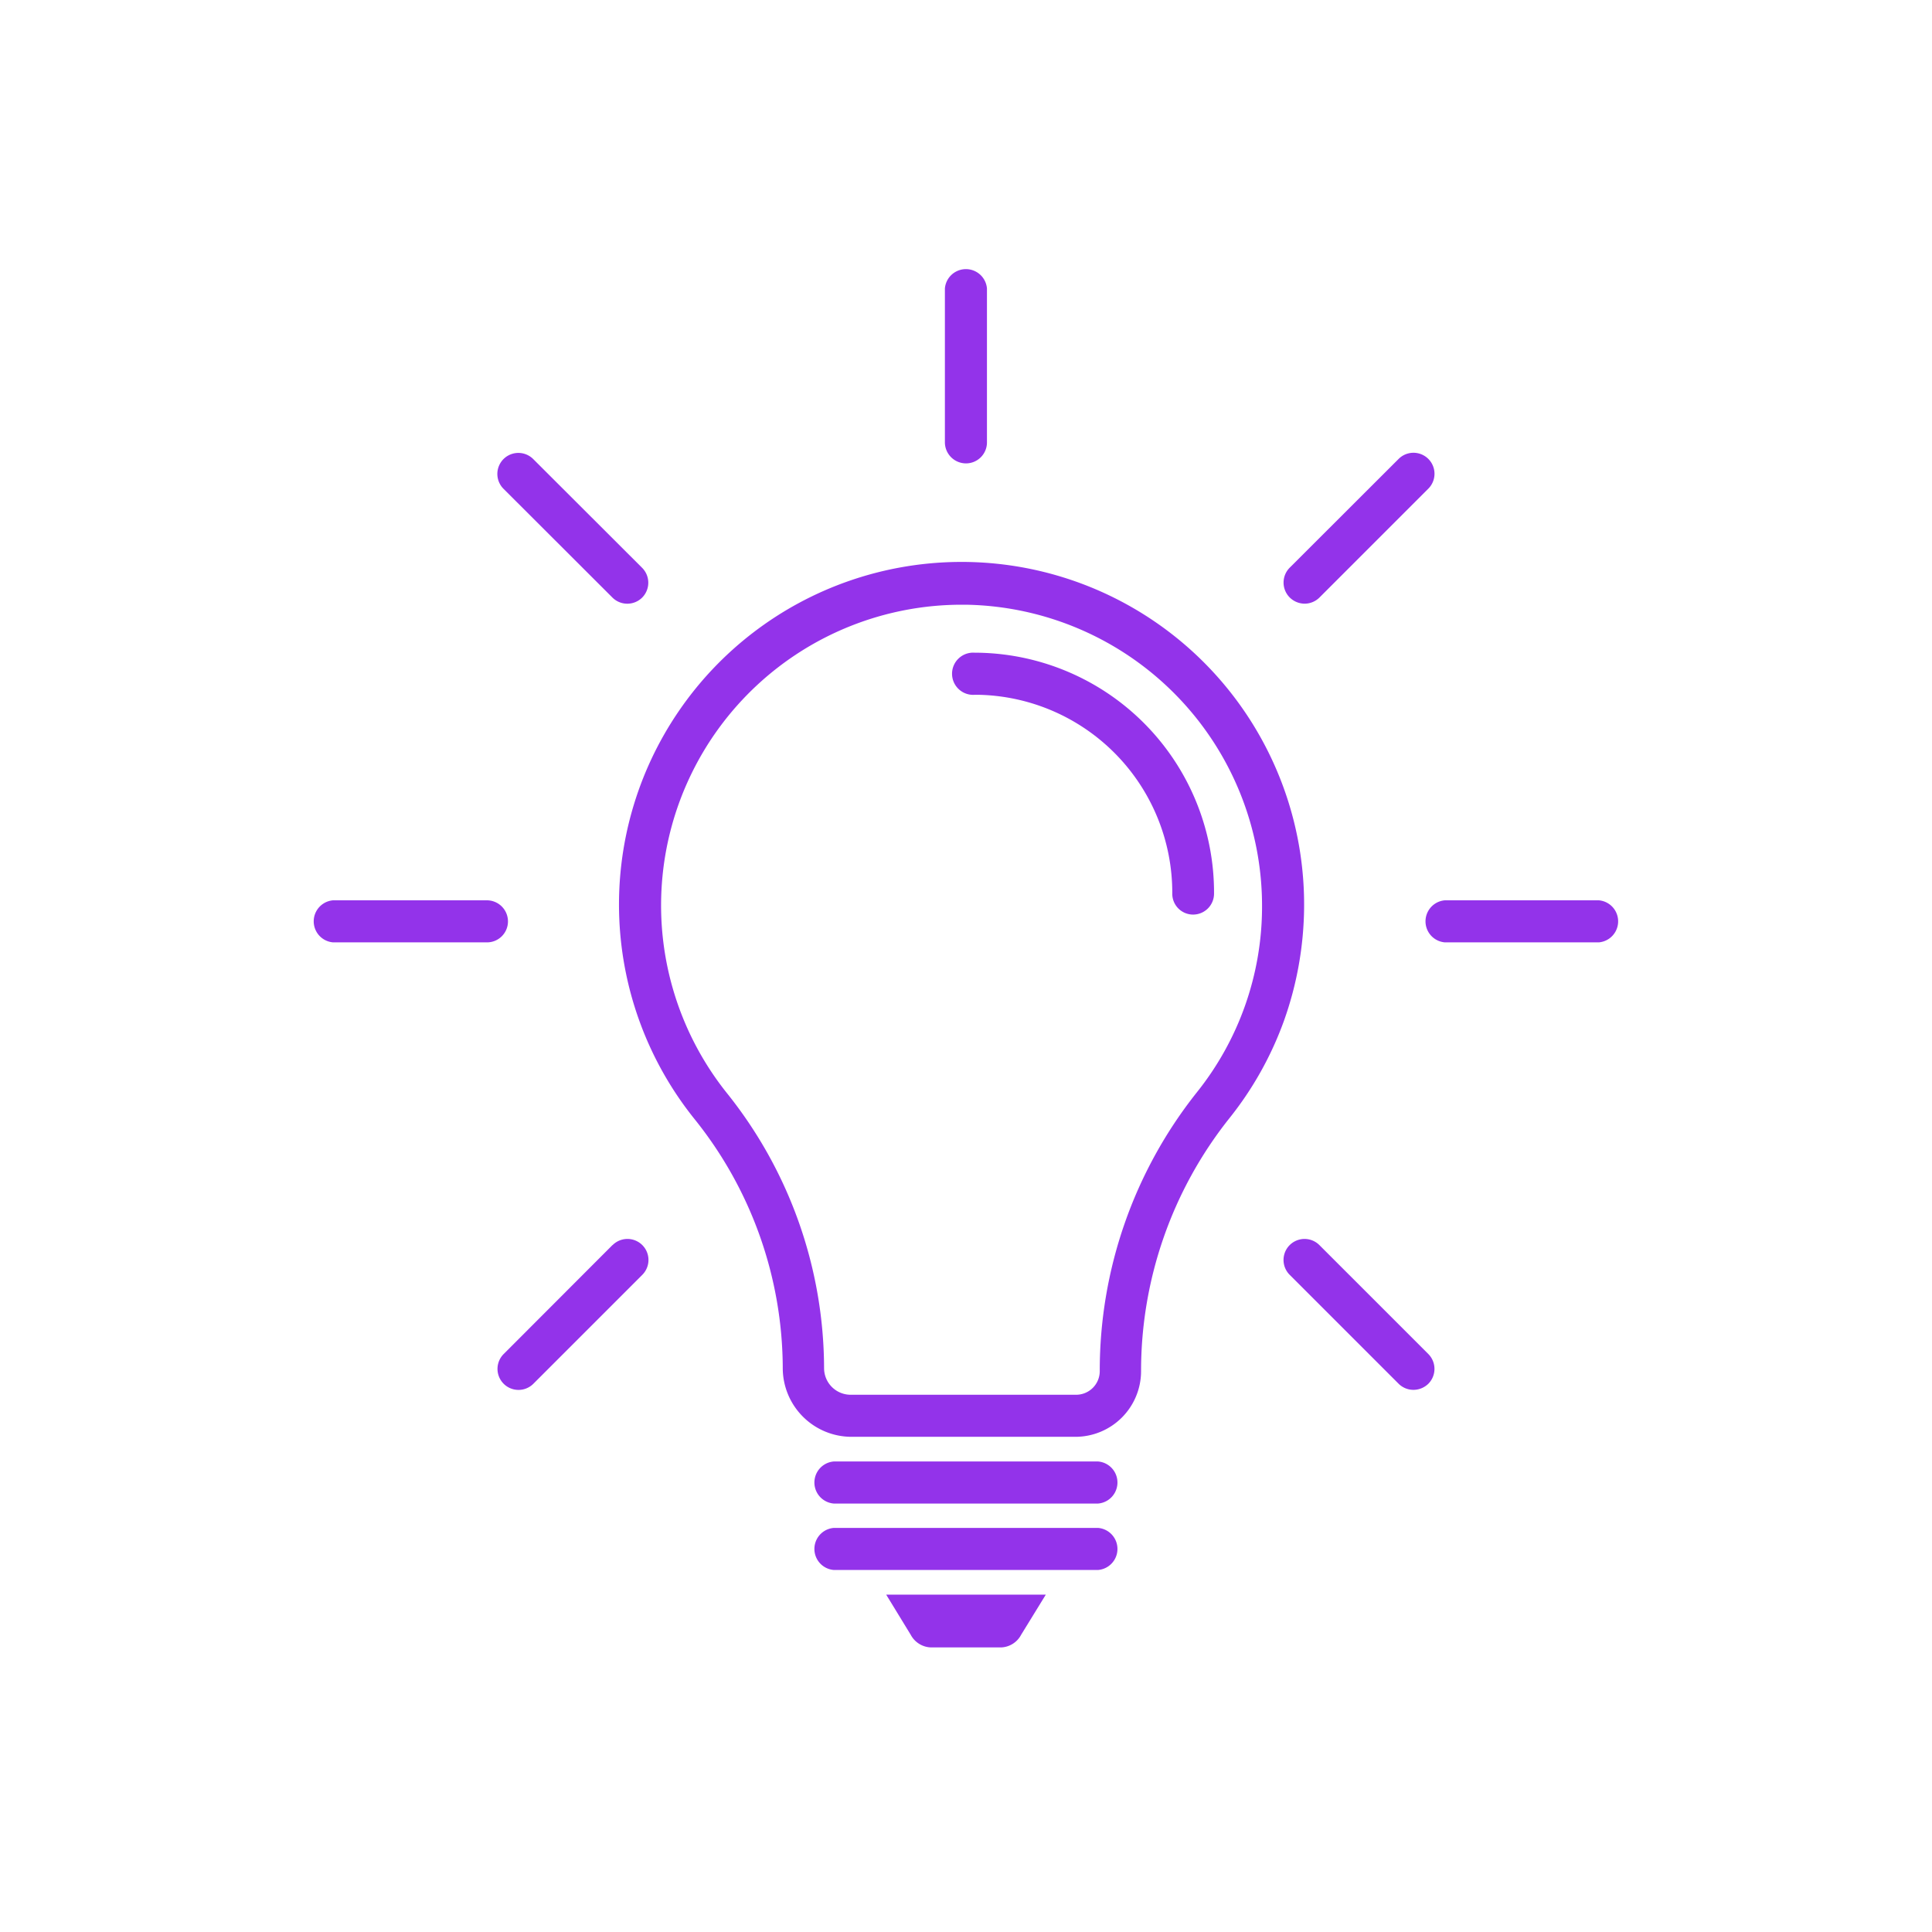
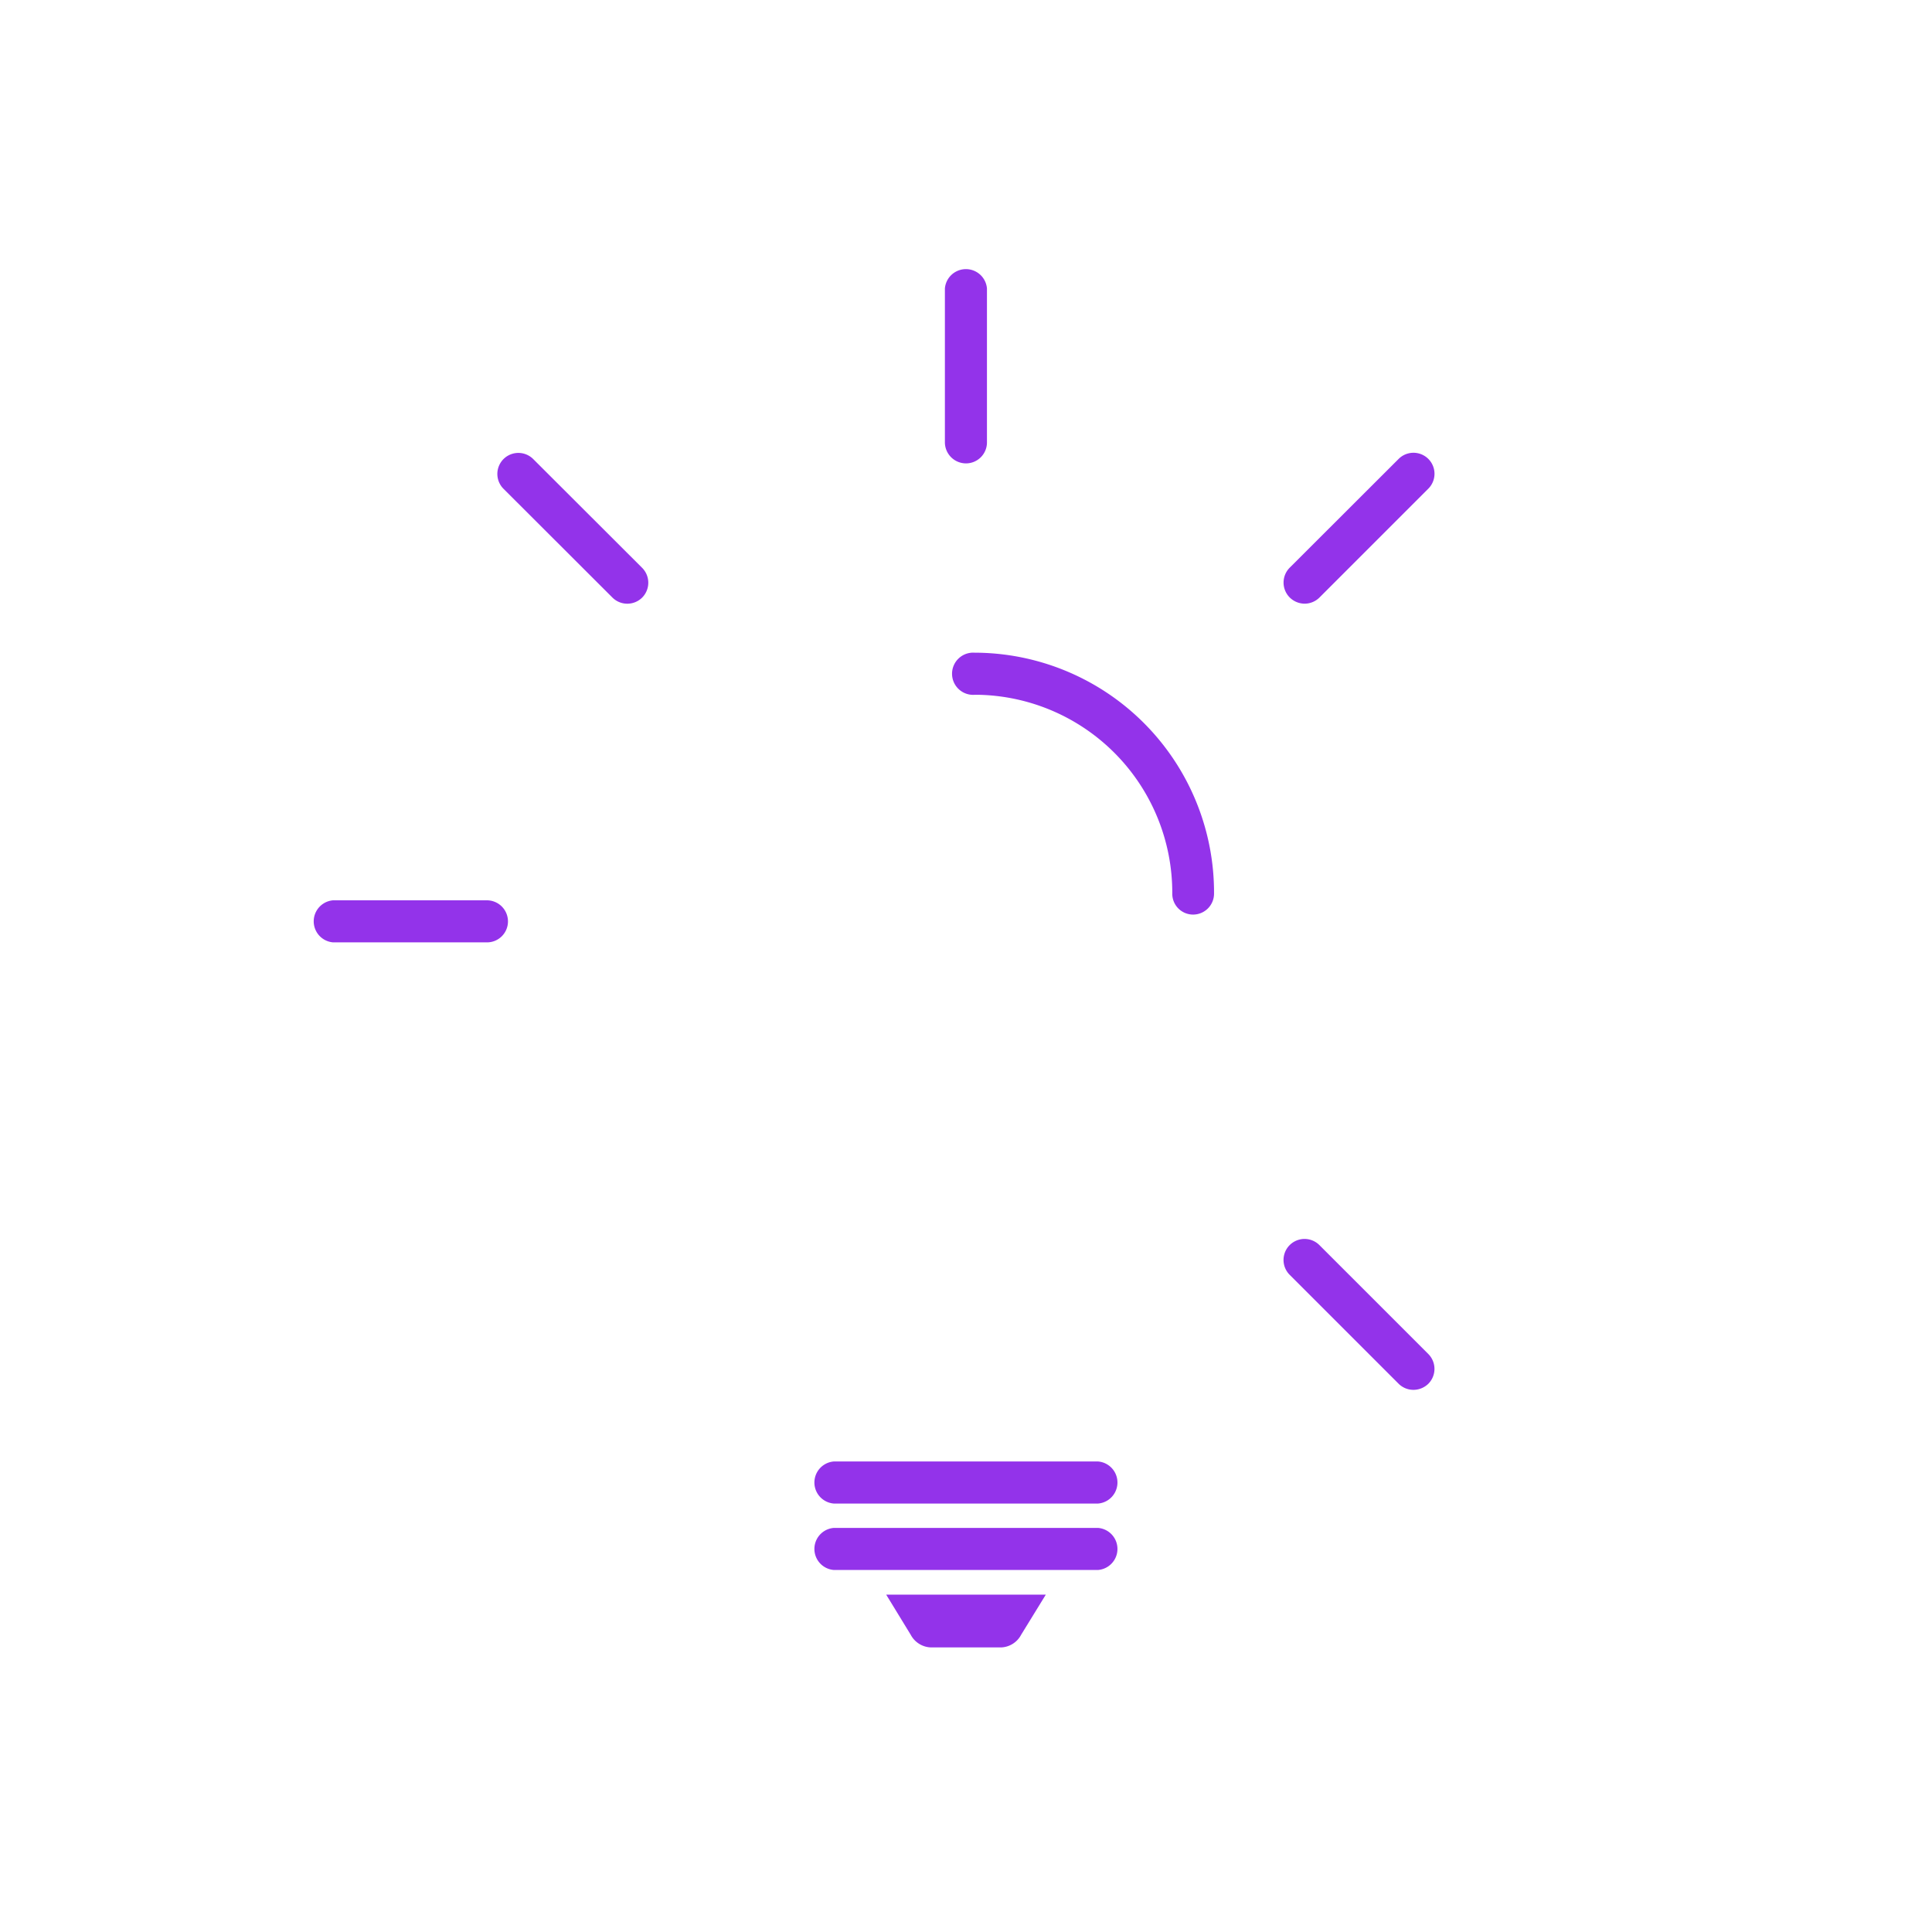
<svg xmlns="http://www.w3.org/2000/svg" width="130" height="130" viewBox="0 0 130 130">
  <g>
-     <path d="M107.58,60.58H97.22a1.42,1.42,0,0,0,0,2.83h10.36a1.42,1.42,0,0,0,0-2.83Z" fill="#9333ea" />
    <path d="M61.28,110a1.6,1.6,0,0,0,1.33.85h4.78a1.59,1.59,0,0,0,1.32-.85l1.66-2.7H59.63Z" fill="#9333ea" />
    <path d="M73.89,98.34H56.1a1.42,1.42,0,0,0,0,2.83H73.89a1.42,1.42,0,0,0,0-2.83Z" fill="#9333ea" />
    <path d="M73.89,102.81H56.1a1.42,1.42,0,0,0,0,2.83H73.89a1.42,1.42,0,0,0,0-2.83Z" fill="#9333ea" />
-     <path d="M87.75,61.07a23.05,23.05,0,1,0-41,14.25,26.86,26.86,0,0,1,5.92,16.74,4.63,4.63,0,0,0,4.62,4.62H72.36a4.42,4.42,0,0,0,4.42-4.42,27.3,27.3,0,0,1,5.93-17,23,23,0,0,0,3.68-6.56A23.24,23.24,0,0,0,87.75,61.07ZM80.51,73.53A30.09,30.09,0,0,0,74,92.26a1.59,1.59,0,0,1-1.59,1.59H57.24a1.79,1.79,0,0,1-1.79-1.79,29.71,29.71,0,0,0-6.54-18.51A20.23,20.23,0,0,1,64.7,40.69H65A20.27,20.27,0,0,1,84.92,61.05,20,20,0,0,1,80.51,73.53Z" fill="#9333ea" />
    <path d="M65.83,43.92H65.6a1.42,1.42,0,1,0,0,2.83h.19A13.32,13.32,0,0,1,78.88,60.12a1.4,1.4,0,0,0,1.4,1.42h0a1.41,1.41,0,0,0,1.41-1.4A16.14,16.14,0,0,0,65.83,43.92Z" fill="#9333ea" />
    <path d="M65,31.18a1.41,1.41,0,0,0,1.41-1.41V19.41a1.42,1.42,0,0,0-2.83,0V29.77A1.42,1.42,0,0,0,65,31.18Z" fill="#9333ea" />
    <path d="M87.78,40.62a1.42,1.42,0,0,0,1-.41l7.33-7.33a1.41,1.41,0,0,0-2-2l-7.33,7.32a1.42,1.42,0,0,0,0,2A1.44,1.44,0,0,0,87.78,40.62Z" fill="#9333ea" />
    <path d="M88.78,83.78a1.41,1.41,0,0,0-2,2l7.33,7.33a1.42,1.42,0,0,0,1,.41,1.44,1.44,0,0,0,1-.41,1.42,1.42,0,0,0,0-2Z" fill="#9333ea" />
-     <path d="M41.21,83.78l-7.32,7.33a1.41,1.41,0,0,0,2,2l7.33-7.33a1.41,1.41,0,0,0-2-2Z" fill="#9333ea" />
    <path d="M34.18,62a1.42,1.42,0,0,0-1.41-1.42H22.41a1.42,1.42,0,0,0,0,2.83H32.77A1.41,1.41,0,0,0,34.18,62Z" fill="#9333ea" />
    <path d="M41.21,40.21a1.42,1.42,0,0,0,2,0,1.42,1.42,0,0,0,0-2l-7.33-7.32a1.41,1.41,0,0,0-2,2Z" fill="#9333ea" />
  </g>
</svg>